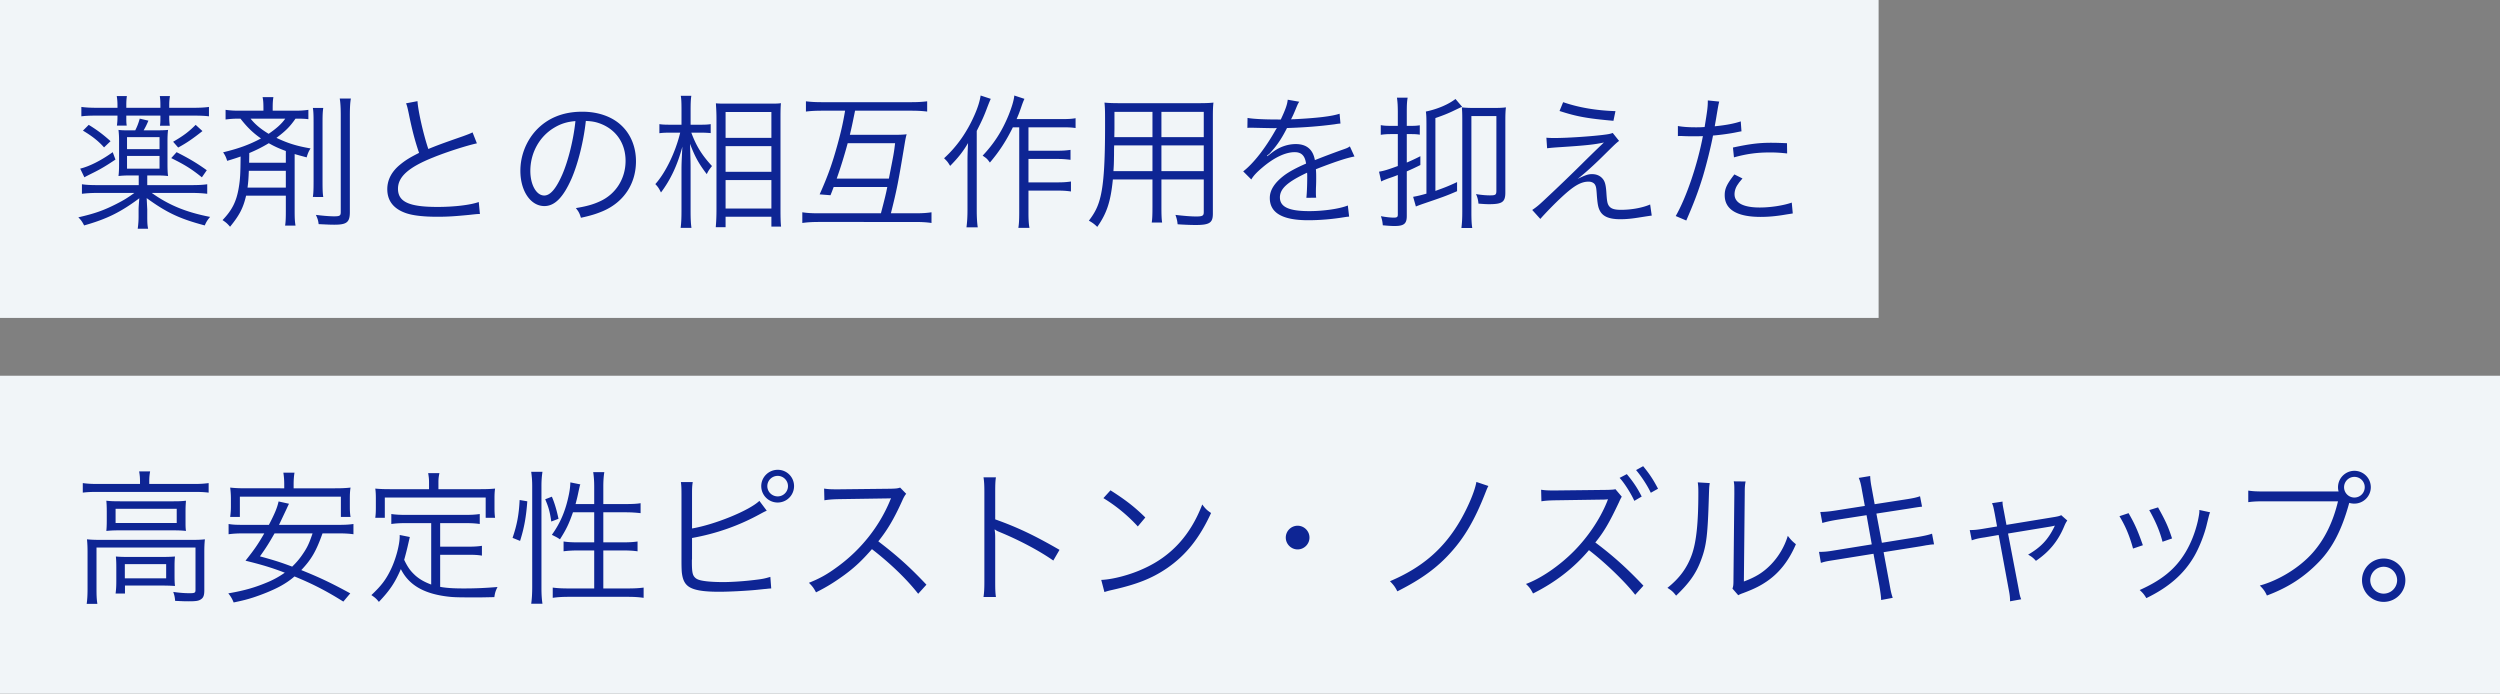
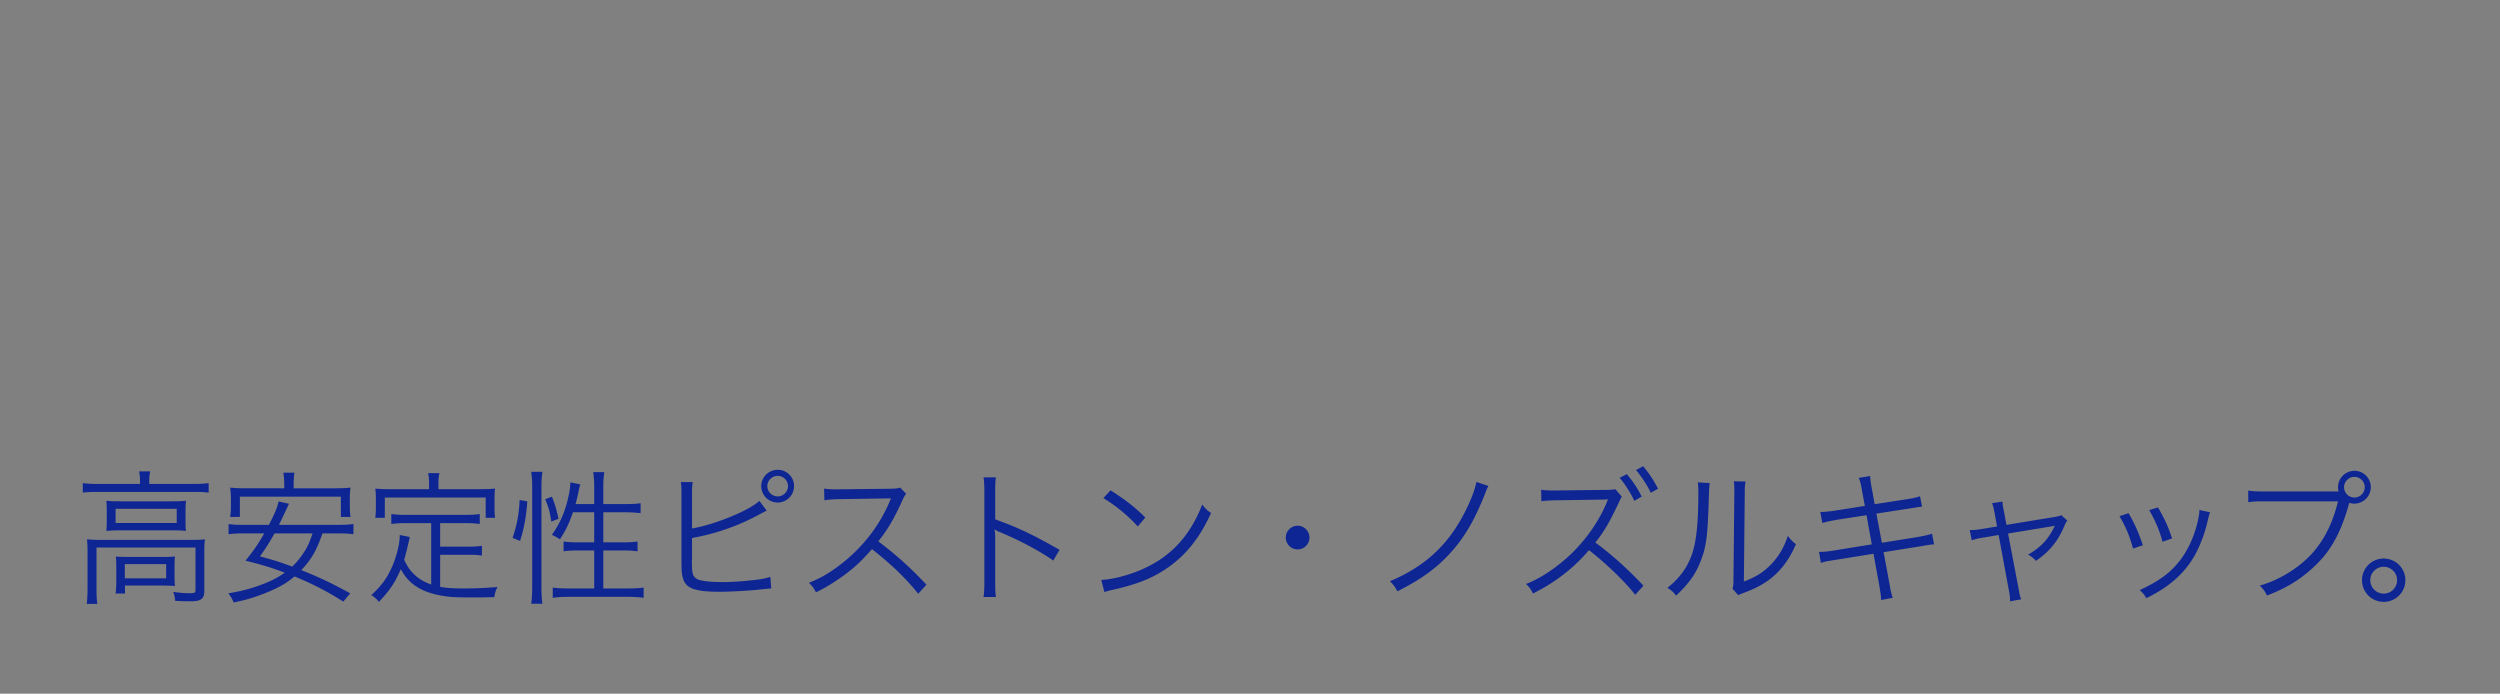
<svg xmlns="http://www.w3.org/2000/svg" width="346" height="96" fill="none">
  <rect width="100%" height="100%" fill="#808080" stroke="none" />
-   <path fill="#F1F5F8" d="M0 0h260v44H0z" />
-   <path fill="#0E2594" d="M20.38 24.28v1.34h6.06c1.12 0 1.7-.04 2.24-.12v1.32c-.68-.08-1.34-.12-2.28-.12H21c2.38 1.7 4.78 2.68 8.08 3.32-.34.4-.52.66-.74 1.18-3.46-.92-5.22-1.74-8.04-3.78.02.3.04.82.08 1.58v1c0 .78.02 1.18.12 1.66h-1.44c.08-.6.12-1.1.12-1.66v-1c0-.28.04-.8.1-1.56-2.6 1.94-4.52 2.88-7.64 3.76-.22-.46-.46-.8-.8-1.12 2.26-.52 3.52-.96 5.28-1.86 1.02-.52 1.54-.84 2.48-1.52h-5c-.9 0-1.56.04-2.26.12V25.5c.52.08 1.08.12 2.18.12h5.68v-1.34h-1.02c-.78 0-1.22.02-1.78.08.06-.5.08-1 .08-1.72v-3.06c0-.68-.02-1-.08-1.6.54.06.76.06 1.82.06h.5c.28-.56.44-.98.62-1.62l1.2.28c-.2.48-.38.86-.66 1.34h1.6c1 0 1.34-.02 1.78-.06-.06.5-.08.94-.08 1.64v3.06c0 .78.02 1.2.08 1.68-.56-.06-.96-.08-1.78-.08zm-2.8-3.64h4.5v-1.66h-4.5zm0 .94v1.76h4.5v-1.76zm-1.32-6.66v-.32c0-.44-.02-.78-.1-1.3h1.4c-.06.44-.08.74-.08 1.28v.34h4.72v-.34c0-.52-.02-.86-.08-1.28h1.4c-.08.48-.1.88-.1 1.3v.32h3.24c1 0 1.68-.04 2.26-.12v1.3c-.64-.08-1.24-.1-2.24-.1h-3.26v.16c0 .5.02.8.08 1.24h-1.36c.06-.4.06-.6.06-1.24V16h-4.72v.16c0 .64 0 .86.06 1.22h-1.36c.06-.48.08-.74.08-1.22V16h-2.78c-.98 0-1.58.02-2.22.1v-1.3c.58.08 1.26.12 2.24.12zm-4.78 3.16.8-.8c1.14.7 1.98 1.32 3.02 2.26l-.9.86c-.76-.86-1.64-1.56-2.92-2.32m4.12 2.98.38 1.02c-1.18.8-2.02 1.3-2.9 1.74-1.12.56-1.12.56-1.4.72l-.58-1.2c1.3-.32 2.92-1.14 4.5-2.28m11.48-3.78.94.86c-1.42 1.12-2.22 1.66-3.36 2.28l-.7-.8c1.48-.86 2.18-1.4 3.12-2.34m-3.38 4.6.74-.82c1.66.84 2.76 1.48 4.18 2.5l-.68.98c-1.44-1.16-2.34-1.72-4.24-2.66m9.58-5.46h-.26c-.68 0-1.2.04-1.8.12V15.2c.54.08 1.08.12 1.84.12h3.4v-.24c0-.8-.02-1.18-.12-1.64h1.5c-.08.46-.1.82-.1 1.64v.24h3.08c.8 0 1.34-.04 1.86-.12v1.3c-.44-.06-.78-.08-1.78-.08-.78 1.12-1.34 1.68-2.64 2.66 1.6.76 2.84 1.14 4.72 1.46-.28.44-.38.7-.54 1.24-.88-.24-1.2-.32-1.66-.46v7.9c0 .88.02 1.42.12 2h-1.44c.08-.54.1-1.02.1-2v-2.14h-5.5c-.4 1.7-.9 2.68-2.22 4.3-.4-.46-.54-.58-1.04-.92 1.32-1.38 1.92-2.56 2.24-4.46.2-1.18.24-1.98.26-4.34-.5.18-.86.3-1.86.6-.16-.52-.28-.76-.56-1.18 2.14-.52 3.6-1.04 5.24-1.92-1.1-.76-1.92-1.56-2.84-2.74m6.2 0h-4.8c.62.78 1.38 1.42 2.5 2.1 1.08-.74 1.78-1.36 2.3-2.1m.08 6.1V20.9c-1.02-.38-1.58-.64-2.36-1.08-.84.5-1.64.92-2.7 1.36l-.02 1.34zm0 1.12h-5.12c-.04 1.02-.08 1.6-.18 2.32h5.3zm3.74-8.7h1.44c-.08.52-.1 1-.1 2.1v7.98c0 1.32.02 1.72.1 2.24H43.3c.08-.54.1-.98.1-2.24v-7.98c0-1.18-.02-1.62-.1-2.1m3.72-1.3h1.54c-.1.56-.14 1.26-.14 2.42v13.28c0 1.42-.42 1.76-2.16 1.76-.54 0-.92-.02-2.16-.08-.06-.5-.14-.76-.38-1.28.94.12 1.88.2 2.5.2.8 0 .94-.08.94-.6v-13.3c0-1.08-.04-1.8-.14-2.4m9.18.66 1.58-.3c.08 1.34.82 4.62 1.5 6.62 1.18-.48 1.74-.7 4.84-1.78.7-.26.88-.32 1.28-.52l.6 1.52c-1.4.3-4.26 1.22-6.02 1.94-3.42 1.36-4.9 2.68-4.9 4.34 0 1.82 1.54 2.52 5.46 2.52 2.3 0 4.54-.26 5.72-.68l.16 1.66c-.38 0-.38 0-1.48.12-2.06.2-3.02.26-4.42.26-1.98 0-3.48-.18-4.44-.54-1.64-.6-2.48-1.7-2.48-3.28 0-1.28.6-2.44 1.78-3.4.76-.62 1.38-1 2.62-1.62-.56-1.64-.94-3.04-1.46-5.6-.18-.84-.22-.94-.34-1.26m24.88 2.44c-.3 2.78-1.06 5.84-1.96 7.94-1.16 2.64-2.34 3.84-3.78 3.84-1.9 0-3.32-2.08-3.32-4.88 0-2.04.76-4.02 2.1-5.52 1.6-1.76 3.78-2.66 6.46-2.66 2.24 0 4.2.7 5.5 1.98 1.26 1.22 1.94 2.96 1.94 4.88 0 3.1-1.68 5.66-4.58 6.9-.9.38-1.66.62-3.04.92-.2-.66-.32-.86-.7-1.34 1.46-.24 2.4-.5 3.34-.94 2.2-1 3.54-3.14 3.54-5.6 0-2.28-1.16-4.12-3.18-5.02-.74-.32-1.32-.46-2.32-.5m-1.44.02c-1.2.1-2.06.38-2.98.94-2.02 1.22-3.26 3.48-3.26 5.96 0 1.92.84 3.4 1.92 3.4.84 0 1.64-.94 2.5-2.9.82-1.88 1.56-4.84 1.82-7.4m17.42 1.6h-1.38c.68 1.84 1.46 3.1 2.86 4.62-.46.6-.5.66-.72 1.12-1.12-1.46-1.66-2.46-2.32-4.2.06 1.84.08 2.58.08 3.24v6.08c0 1.08.04 1.78.12 2.32h-1.5c.08-.56.12-1.28.12-2.32v-5.66c0-.84.02-1.28.12-3.26-.66 2.5-1.62 4.56-2.96 6.34-.26-.54-.4-.76-.78-1.16 1.42-1.58 2.8-4.44 3.44-7.12H92.7c-.62 0-1.06.02-1.44.08v-1.26c.36.06.78.08 1.44.08h1.62v-1.92c0-1.16-.02-1.62-.1-2.08h1.46c-.08.48-.1 1.08-.1 2.06v1.94h1.46c.56 0 .96-.02 1.32-.08v1.24c-.44-.04-.84-.06-1.3-.06m3.36 13.08h-1.36c.06-.68.1-1.4.1-2.44V16.46c0-.7-.02-1.18-.08-2.16.5.04.62.04 1.56.04h5.92c.88 0 1.1 0 1.52-.06-.04.44-.06.9-.06 2v12.7c0 1.1.02 1.86.08 2.38h-1.34V30h-6.34zm0-15.94v3.58h6.34V15.5zm0 4.72v3.56h6.34v-3.56zm0 4.7v3.94h6.34v-3.94zm22.38.96h-7.42c-.16.42-.22.6-.44 1.14l-1.5-.12c1.12-2.52 1.72-4.16 2.5-7 .5-1.84.74-2.92 1.02-4.58h-3.16c-.96 0-1.62.04-2.26.12v-1.42c.66.08 1.24.12 2.22.12h12.34c.96 0 1.54-.04 2.22-.12v1.42c-.66-.08-1.28-.12-2.22-.12h-7.76c-.44 2.16-.44 2.16-.72 3.34h5.88c1 0 1.56-.02 1.98-.08-.12.44-.16.62-.36 1.84-.8 4.8-1 5.86-1.82 9.1h3.3c1.04 0 1.64-.04 2.32-.14v1.48c-.68-.1-1.34-.14-2.36-.14H113.4c-.96 0-1.66.04-2.36.14v-1.48c.64.1 1.26.14 2.32.14h8.56c.56-2.14.7-2.72.88-3.64m-7-1.16h7.22c.7-3.56.7-3.56.86-4.9h-6.56c-.48 1.76-.96 3.32-1.52 4.9m25.26-7.1h-.88c-.94 1.9-1.86 3.32-3.18 4.88-.4-.54-.4-.54-1-.96 1.56-1.66 2.64-3.32 3.54-5.48.48-1.18.78-2.16.84-2.84l1.4.46c-.16.36-.22.5-.4 1.02-.28.82-.38 1.08-.68 1.78h6.34c.8 0 1.24-.02 1.82-.12v1.36c-.5-.08-.98-.1-1.82-.1h-4.7v3.24h4.06c.74 0 1.2-.04 1.76-.12v1.38c-.62-.08-1.08-.12-1.76-.12h-4.06v3.24h4.12c.72 0 1.2-.04 1.76-.12v1.38c-.54-.08-1.06-.12-1.76-.12h-4.12v3.06c0 .98.04 1.6.14 2.1h-1.54c.08-.48.12-1.04.12-2.1zm-5.34-4.4 1.4.46c-.24.54-.3.72-.46 1.12-.46 1.24-.72 1.82-1.48 3.32v10.94c0 .9.04 1.74.14 2.4h-1.56c.1-.78.14-1.48.14-2.44v-6.64c0-.86.02-1.4.08-2.58-.7 1.18-1.32 1.98-2.48 3.16-.36-.58-.36-.58-.84-1.06 1.76-1.6 3.16-3.58 4.22-6 .46-1.04.72-1.9.84-2.68m25.02 11.62v3.78c0 1.06.02 1.7.1 2.18h-1.44c.08-.52.1-1.12.1-2.18v-3.78h-5.48c-.3 3.02-.82 4.66-2.16 6.56-.44-.42-.64-.56-1.16-.86.86-1.12 1.3-2.02 1.62-3.38.44-1.84.62-4.76.62-9.7 0-2.02 0-2.4-.08-3.26.6.06 1.2.08 2.2.08h10.76c1 0 1.54-.02 2.12-.08-.06.54-.08 1.06-.08 1.96v13.42c0 1.26-.46 1.56-2.4 1.56-.64 0-1.64-.04-2.48-.1-.04-.46-.12-.8-.3-1.3 1.16.14 2.14.22 2.86.22.88 0 1.06-.1 1.06-.6v-4.52zm0-5.86h5.86v-3.5h-5.86zm-1.24 0v-3.5h-5.26v2.38l-.02 1.12zm1.24 1.14v3.56h5.86v-3.56zm-1.24 0h-5.3c-.02.56-.02 1.04-.02 1.32-.02 1.24-.02 1.32-.08 2.24h5.4zm17.44-3.58h.32c.66-1.4.9-2.1.96-2.74l1.6.28c-.18.26-.18.26-.52 1.08a16 16 0 0 1-.62 1.36c.24-.02.24-.02.42-.02 3.2-.16 5.2-.4 6.3-.76l.12 1.36c-.32.02-.44.04-.8.1-2.08.28-4.18.44-6.6.52-.6 1.18-1.1 1.98-1.8 2.84-.2.24-.6.7-.68.76-.14.1-.24.18-.26.2 0 .02-.02.02-.02.02v.02c.02.04.02.04.04.06.72-.56.72-.56.92-.7.92-.64 1.98-.98 3.02-.98 1.48 0 2.38.74 2.64 2.22 1.46-.58 2.6-1 3.48-1.32.98-.34 1.04-.36 1.36-.58l.64 1.4c-1.04.18-2.84.78-5.34 1.76.04.52.04.72.04 1.22 0 .26 0 .7-.02 1.1-.02.44-.02.72-.02.9 0 .28 0 .44.04.72l-1.36.02c.06-.44.12-1.66.12-2.88 0-.32 0-.36-.02-.6-2.72 1.28-3.76 2.22-3.76 3.42 0 1.32 1.24 1.9 4.06 1.9 1.98 0 4.2-.32 5.34-.78l.18 1.54c-.3.02-.4.04-.8.1-1.58.26-3.32.4-4.86.4-3.58 0-5.32-1.02-5.32-3.08 0-1.1.68-2.14 2.04-3.16.68-.5 1.64-1.02 2.98-1.6-.16-1.1-.64-1.58-1.58-1.58-1.26 0-2.84.74-4.46 2.12-.78.66-1.22 1.12-1.54 1.66l-1.12-1.12c1.38-1.06 3.04-3.16 4.48-5.72l.18-.3c-.08.02-.28.04-.38.04-.32 0-2.2-.04-2.94-.06h-.32c-.18 0-.22 0-.44.02l.02-1.38c.72.14 2.24.22 4.28.22m16.52 2.02h-.96c-.44 0-.88.02-1.4.1v-1.34c.44.08.78.1 1.42.1h.94v-1.86c0-.94-.04-1.48-.12-2.04h1.48c-.1.54-.12 1.08-.12 2.02v1.88h.62c.52 0 .78-.02 1.18-.08v1.3c-.38-.06-.68-.08-1.18-.08h-.62v3.94c.7-.3 1-.44 1.88-.88v1.22c-.88.44-1.16.56-1.88.88v6.16c0 1.08-.38 1.4-1.7 1.4-.5 0-.98-.04-1.62-.1-.04-.48-.1-.78-.26-1.26.64.12 1.3.2 1.78.2.44 0 .56-.08.56-.42v-5.48c-.54.22-.84.32-1.26.46-.38.14-.8.3-1.04.44l-.3-1.36c.62-.1 1.06-.22 2.6-.78zm3.96 8.24v-9.62c0-.98-.02-1.34-.08-1.74 1.6-.34 3.08-.96 4.1-1.74l.92 1.08c-.24.1-.24.1-1.08.5-.76.38-1.62.72-2.62 1.06v10.08c1.34-.48 1.8-.66 3-1.22v1.26c-1.52.66-2.04.84-4.8 1.78-.34.12-.72.26-.9.34l-.38-1.34c.66-.12 1.06-.22 1.84-.44m10.92-10.18v10.02c0 1.32-.42 1.62-2.26 1.62-.38 0-.7-.02-1.46-.08-.04-.5-.14-.88-.34-1.32.68.12 1.38.18 1.94.18.76 0 .88-.08.88-.64V16.06h-3.46v13.22c0 1.02.02 1.64.12 2.28h-1.5c.08-.68.12-1.26.12-2.26V16.6c0-.94-.02-1.26-.06-1.74.54.06.98.08 1.76.08h2.58c.84 0 1.28-.02 1.76-.08-.06.52-.08 1-.08 1.76m7.5-1.26.5-1.22c2.12.74 4.6 1.16 7.24 1.24l-.28 1.34c-3.6-.32-5.06-.58-7.46-1.36m-1.72 5.16-.1-1.46c.5.04.76.04 1.2.04 1.76 0 5.3-.24 7.02-.48.46-.06.7-.12.96-.22l.88 1.1c-.42.32-.62.52-1.78 1.66-1.68 1.68-2.98 2.84-3.96 3.6 1.12-.54 1.46-.66 2-.66.56 0 1.02.18 1.36.52.4.4.54.86.62 2 .08 1.26.14 1.56.36 1.88.28.38.74.54 1.66.54 1.46 0 2.98-.28 4.04-.74l.22 1.54c-.2.02-.2.02-1.62.24-1.1.18-1.86.26-2.74.26-1.5 0-2.38-.36-2.8-1.14-.24-.44-.34-.88-.44-2.2-.06-.92-.1-1.14-.22-1.38-.14-.3-.5-.48-.92-.48-1.04 0-2.02.56-3.68 2.1-.98.9-2.3 2.26-3 3.06l-1.12-1.24c.7-.48.96-.7 2.16-1.84 1.44-1.34 3.1-2.94 4.72-4.54.58-.58 1.6-1.58 3.04-2.96-1.24.28-2.56.42-5.96.64-.96.06-1.38.1-1.9.16m18.1-1.68v-1.4c.64.12 1.44.18 2.5.18.4 0 .62 0 1.2-.04.4-2.46.44-2.8.44-3.68l1.58.16c-.12.48-.12.48-.36 1.9-.1.64-.16.92-.26 1.52 1.56-.16 2.64-.36 3.6-.68l.1 1.38c-.16.02-.16.02-.56.1-1.02.22-2.4.4-3.38.48-.3 1.58-.86 3.84-1.4 5.66-.66 2.14-1.24 3.66-2.3 6.1l-1.46-.62c1.48-2.58 3.02-7.14 3.76-11.06-.4.02-.64.02-1.38.02-.7 0-.88 0-1.66-.04h-.08c-.04 0-.16 0-.34.02m15.1.98.02 1.42c-.96-.1-1.52-.14-2.36-.14-1.78 0-3.18.18-5 .68l-.14-1.36c2.32-.5 3.62-.66 5.3-.66.38 0 .68 0 2.18.06m-7.28 4.32 1.12.56c-.4.48-.46.54-.6.76-.32.42-.5.94-.5 1.42 0 1.2 1.22 1.84 3.5 1.84 1.5 0 3.28-.28 4.42-.68l.14 1.5c-.22.04-.22.04-.88.14-1.34.24-2.5.34-3.56.34-3.28 0-4.98-1.02-4.98-3 0-.9.28-1.52 1.34-2.88" />
-   <path fill="#F1F5F8" d="M0 52h346v44H0z" />
  <path fill="#0E2594" d="M19.377 66.98v-.38c0-.52-.04-.9-.12-1.36h1.52c-.08.44-.12.82-.12 1.34v.4h6.24c.84 0 1.36-.04 1.98-.12v1.32c-.64-.08-1.18-.1-1.98-.1h-13.46c-.78 0-1.36.02-1.98.1v-1.32c.58.08 1.16.12 2.02.12zm-4.6 4.94v-1.1c0-.64-.02-1.1-.06-1.52.52.06 1.04.08 1.9.08h7.42c.78 0 1.14-.02 1.7-.08-.04.58-.06.86-.06 1.54v1.08c0 .88 0 1.12.06 1.56-.58-.06-.98-.08-1.84-.08h-7.38c-.76 0-1.16.02-1.8.08.04-.42.06-.78.06-1.56m1.22-1.5v1.96h8.46v-1.96zm-3.88 11.14v-5.12c0-.7-.02-1.2-.08-1.8.58.06 1.14.08 1.98.08h12.4c.98 0 1.42-.02 1.94-.08-.06.62-.08 1.06-.08 1.76v5.3c0 .68-.12 1.02-.46 1.24-.32.22-.66.28-1.72.28-.46 0-.58 0-1.86-.06-.04-.54-.1-.78-.26-1.24.8.12 1.56.18 2.26.18.72 0 .82-.06.82-.46v-5.86h-13.7v5.76c0 .88.02 1.36.12 2.04h-1.48c.08-.54.12-1.24.12-2.02m12.04-3.18v1.3c0 .72.02 1.02.06 1.42-.52-.04-1.14-.06-1.84-.06h-5.08v1.1h-1.3c.06-.42.1-.94.1-1.66v-2c0-.64-.02-1.04-.06-1.46.46.04.88.06 1.62.06h4.8c.76 0 1.24-.02 1.76-.06-.04.4-.06.7-.06 1.36m-6.88-.3v1.96h5.72v-1.96zm29.62-4.26h-2.26c-.88 2.46-1.52 3.58-2.94 5.08 2.54 1.02 4.14 1.78 6.78 3.22l-.96 1.14c-2.36-1.48-4.26-2.46-6.76-3.48-.62.54-1.28.98-2.02 1.38-.92.5-2.32 1.08-3.66 1.52-.8.26-1.4.42-2.74.7-.2-.5-.4-.84-.74-1.26 2.32-.4 3.8-.84 5.62-1.62.82-.36 1.48-.74 2.2-1.24-1.84-.7-3.16-1.1-5.44-1.66 1.24-1.56 1.72-2.26 2.6-3.78h-2.92c-.86 0-1.42.04-2.02.12v-1.42c.56.1 1.06.12 2.02.12h3.56c.8-1.54 1.14-2.34 1.34-3.24l1.44.32c-.14.28-.14.28-.32.68l-1.06 2.24h8.28c.94 0 1.48-.04 2.02-.12v1.42c-.56-.08-1.16-.12-2.02-.12m-3.64 0h-5.26c-.78 1.36-1.12 1.92-2.02 3.18 1.92.52 2.86.82 4.46 1.42.6-.58 1.04-1.1 1.48-1.76.6-.88.86-1.42 1.34-2.84m-3.92-6.24v-.5c0-.66-.04-1.14-.12-1.66h1.54c-.08.46-.12.98-.12 1.66v.5h5.72c.84 0 1.44-.02 2.16-.1-.08.46-.1.94-.1 1.52v1.14c0 .5.02.96.1 1.4h-1.34v-2.8h-13.98v2.8h-1.34c.06-.46.1-.9.1-1.4V69c0-.54-.04-1.04-.1-1.52.7.08 1.32.1 2.14.1zm20.34 13.32v-8.5h-3.54c-.86 0-1.38.04-1.98.12v-1.38c.54.08 1.1.12 1.98.12h8.28c.88 0 1.44-.04 1.98-.12v1.38c-.56-.08-1.1-.12-1.98-.12h-3.5v3.26h3.86c.86 0 1.4-.04 1.92-.12v1.36c-.58-.1-1.1-.12-1.92-.12h-3.86v4.44c.88.16 1.84.22 3.26.22 1.62 0 3-.06 4.68-.2-.26.5-.36.82-.44 1.4-1.74.04-1.88.04-2.42.04-2.96 0-3.36-.02-4.38-.16-3.12-.44-5.08-1.64-6.14-3.76-.82 1.9-1.54 2.96-3.04 4.54-.34-.42-.48-.56-1.04-.94 1.38-1.3 2.02-2.14 2.7-3.56.68-1.4 1.22-3.42 1.22-4.56v-.2l1.4.28-.24 1.04c-.1.48-.4 1.64-.54 2.12.52 1.08.88 1.56 1.58 2.2.58.5 1.24.88 2.16 1.22m-.3-13.2v-.96c0-.46-.04-.78-.12-1.26h1.56c-.1.44-.14.8-.14 1.24v.98h5.84c.78 0 1.36-.02 2-.08-.06.42-.08.8-.08 1.36v1.26c0 .6.02 1 .08 1.42h-1.3v-2.8h-13.96v2.8h-1.32c.06-.44.08-.8.08-1.42v-1.26c0-.52-.02-.98-.08-1.36.64.06 1.22.08 2.02.08zm22.86 3.2h-2.94c-.56 1.6-.92 2.36-1.8 3.74-.4-.26-.4-.26-1.12-.62 1.2-1.68 1.92-3.38 2.38-5.7.12-.64.16-1.02.18-1.56l1.38.28c-.06.14-.08.2-.32 1.32-.1.5-.2.86-.34 1.4h2.58v-2.4c0-.72-.04-1.38-.14-2.02h1.54c-.1.6-.14 1.28-.14 2.02v2.4h3.1c1.02 0 1.6-.04 2.06-.12v1.38c-.68-.08-1.4-.12-2.04-.12h-3.12v4.16h2.72c.9 0 1.48-.04 2.02-.12v1.36c-.58-.08-1.16-.12-2.04-.12h-2.7v5.26h3.4c.94 0 1.58-.04 2.18-.12v1.42c-.66-.1-1.36-.14-2.18-.14h-8.22c-.82 0-1.52.04-2.18.14v-1.42c.58.08 1.26.12 2.18.12h3.56v-5.26h-2.2q-1.23 0-2.04.12v-1.36c.52.08 1.1.12 1.94.12h2.3zm-10.26 3.96-1.04-.42c.62-1.82.88-3.22.98-5.24l1.06.18c-.16 2.16-.42 3.64-1 5.48m3.1 8.7h-1.56c.1-.68.14-1.5.14-2.3V67.32c0-.74-.04-1.34-.14-2.02h1.56c-.1.66-.14 1.24-.14 2.02v14.02c0 .86.04 1.56.14 2.22m2.22-11.76-1 .38c-.18-1.28-.36-1.96-.84-3.08l.92-.36c.36.82.68 1.9.92 3.06m18.48-3.4v4.74c3.16-.54 7.92-2.48 9.32-3.82l1.02 1.36c-.32.14-.4.18-.88.44-2.98 1.64-6.06 2.72-9.46 3.34v2.92l-.02.12v.22c0 1.4.08 1.86.42 2.2.26.28.7.42 1.52.52.62.08 1.56.12 2.36.12 1.24 0 3.02-.12 4.58-.32.86-.1 1.24-.18 1.98-.4l.12 1.6c-.3.02-.36.02-.66.06l-.26.02-.96.1c-1.28.14-3.92.28-5.3.28-2.36 0-3.68-.24-4.38-.82-.48-.4-.72-.98-.82-1.92-.02-.32-.04-.72-.04-1.56v-9.22c0-.88-.02-1.2-.08-1.66h1.64c-.08.48-.1.8-.1 1.68m11.86-3.38c1.26 0 2.26 1 2.26 2.26a2.27 2.27 0 0 1-4.54 0c0-1.24 1.02-2.26 2.28-2.26m0 .84c-.8 0-1.44.64-1.44 1.42s.64 1.42 1.44 1.42c.78 0 1.42-.64 1.42-1.42s-.64-1.42-1.42-1.42m20.58 15.06-1.14 1.26c-1.58-2.02-3.84-4.2-6.4-6.18-1.4 1.6-2.38 2.52-3.82 3.58-1.38 1-2.44 1.66-3.92 2.4-.32-.6-.48-.82-.98-1.32 1.54-.62 2.52-1.16 4.06-2.3 3.2-2.36 5.68-5.52 7.14-9.02.04-.12.06-.14.1-.24.04-.06.04-.08.06-.14-.18.02-.24.02-.48.02l-6.68.1c-.9.02-1.48.06-2.06.16l-.04-1.62c.54.08.9.1 1.58.1h.52l7.14-.08c.7-.02.94-.04 1.28-.16l.84.86c-.2.24-.34.48-.56.98-1.12 2.48-2.06 4.06-3.3 5.6 2.62 2 4.38 3.58 6.66 6m9.62 1.7h-1.72c.08-.54.12-1.02.12-2.1V68.1c0-1.06-.04-1.54-.12-2.04h1.72c-.08.52-.1.94-.1 2.08v3.74c3.08 1.1 5.4 2.2 8.9 4.22l-.86 1.48c-1.88-1.32-4.64-2.8-7.46-3.96-.3-.12-.44-.2-.62-.34l-.04.02c.06.4.08.68.08 1.18v6.02c0 1.12.02 1.56.1 2.12m14.875-13.68.98-1.08c2.14 1.36 3.38 2.34 4.82 3.76l-1.04 1.24a22 22 0 0 0-4.76-3.92m.14 13-.44-1.68c1.56-.06 3.96-.68 5.82-1.54 3.86-1.72 6.54-4.66 8.16-8.9.46.62.66.8 1.22 1.18-1.6 3.48-3.46 5.82-6.1 7.64-2.06 1.4-4.12 2.22-7.46 2.98-.54.12-.7.16-1.2.32m26.74-9.18c.9 0 1.64.74 1.64 1.64s-.74 1.64-1.64 1.64-1.64-.74-1.64-1.64.74-1.64 1.64-1.64m24.74-6.06 1.66.56c-.16.3-.16.3-.5 1.16-1.36 3.44-2.74 5.84-4.56 7.88-1.96 2.24-4.2 3.86-7.54 5.54-.32-.62-.48-.84-1.02-1.4 4.52-1.92 7.56-4.56 9.86-8.62 1.06-1.88 1.92-3.98 2.1-5.12m23.12 14.36-1.14 1.26c-1.32-1.72-4.1-4.42-6.4-6.18-2.06 2.44-4.62 4.44-7.74 6-.3-.58-.5-.88-.98-1.32 2.04-.74 4.62-2.5 6.64-4.54 1.92-1.94 3.58-4.38 4.56-6.78.06-.14.06-.18.16-.4-.18.02-.24.02-.48.04l-6.68.1c-1.14.02-1.54.06-2.06.14l-.04-1.6c.54.08.9.1 1.58.1h.52l7.1-.08c.58-.02.92-.04 1.08-.1l.88 1.04c-.18.32-.24.44-.38.76-1.32 2.8-2.1 4.14-3.28 5.58 2.36 1.76 4.36 3.54 6.66 5.98m-3.3-14.92 1-.52c.9 1.08 1.46 1.92 2.06 3.1l-1.02.6c-.48-1.06-1.44-2.56-2.04-3.18m2.28-1.08.98-.54c.9 1.1 1.4 1.86 2.06 3.12l-1 .56c-.44-.94-1.26-2.22-2.04-3.14m8.54 1.7 1.66.1c-.08.5-.08.5-.12 1.72-.16 5.42-.32 6.9-1.08 8.92-.68 1.86-1.64 3.2-3.46 4.94-.4-.52-.6-.7-1.2-1.08 1.64-1.3 2.72-2.74 3.38-4.6.62-1.74.9-4.36.9-8.58 0-.72-.02-.96-.08-1.42m4.98-.14 1.64.02c-.1.48-.12.84-.12 1.76l-.12 12.08c1.66-.62 2.68-1.26 3.72-2.32a9.9 9.9 0 0 0 2.36-4c.42.54.58.72 1.12 1.16-.98 2.3-2.3 3.96-4.02 5.14-.88.6-1.68 1-2.86 1.46-.36.14-.36.14-.64.24-.24.1-.28.12-.46.22l-.8-.92c.12-.34.14-.5.14-1.36l.12-11.7c0-1.3 0-1.3-.08-1.78m18.14 3.4-.4-2.18c-.14-.84-.24-1.22-.44-1.7l1.58-.26c.02.48.06.86.22 1.7l.4 2.2 4.52-.7c.88-.14 1.3-.24 1.76-.4l.28 1.44c-.54.06-.54.06-1.78.26l-4.54.7.76 4.04 4.96-.8c.9-.16 1.48-.28 1.98-.46l.28 1.48c-.4.02-.52.04-.88.1-.08 0-.28.04-.62.1-.22.04-.32.06-.46.08l-5.02.8.82 4.42c.18 1.04.24 1.28.44 1.9l-1.6.3c-.02-.54-.1-1.04-.24-1.92l-.82-4.48-5.36.86c-1.14.18-1.26.2-1.92.4l-.26-1.52c.66 0 1.16-.04 1.98-.18l5.32-.86-.72-4.04-4.12.64c-.82.14-1.48.28-2 .44l-.28-1.52c.66-.02 1.18-.06 2.08-.2zm18.3 2.84-.32-1.76c-.2-1-.2-1.04-.38-1.46l1.46-.22c0 .4.02.46.22 1.5l.32 1.72 6.72-1.1c.44-.08.62-.12.86-.24l.84.74c-.18.26-.26.4-.46.88-.86 2.02-2.06 3.46-3.88 4.7-.38-.42-.56-.56-1.08-.86 1.76-1.02 2.76-2.08 3.62-3.84.02-.06.04-.1.08-.18-.22.06-.22.06-.52.12l-5.96.98 1.44 7.52c.2 1.1.2 1.1.38 1.58l-1.54.28c0-.48-.04-.9-.18-1.6l-1.4-7.58-1.98.34c-.84.12-1.22.22-1.74.4l-.28-1.42c.64 0 1.02-.04 1.86-.18zm16.94-1.42 1.26-.42c.8 1.38 1.24 2.32 1.98 4.44l-1.36.46c-.48-1.76-1.04-3.1-1.88-4.48m4.12-.84 1.22-.38c1.06 1.9 1.42 2.7 1.94 4.3l-1.32.46c-.36-1.42-.98-2.88-1.84-4.38m6.94-.02 1.48.32c-.12.32-.12.32-.44 1.62-.32 1.4-1.04 3.24-1.76 4.48-1.42 2.44-3.52 4.28-6.62 5.78-.3-.5-.46-.7-.92-1.12 3.08-1.38 4.96-2.92 6.34-5.22.76-1.26 1.34-2.76 1.7-4.3.14-.66.22-1.12.22-1.36v-.2m18.868-2.56h.4c-.06-.22-.08-.4-.08-.58 0-1.26 1.02-2.28 2.28-2.28a2.27 2.27 0 0 1 2.26 2.26c0 1.26-1.02 2.28-2.28 2.28-.22 0-.42-.02-.7-.1l-.04.12c-.98 3.56-2.26 6.06-4.08 7.96-2.08 2.18-4.34 3.64-7.28 4.74-.28-.62-.5-.9-.98-1.38 2.68-.74 5.52-2.5 7.32-4.54 1.64-1.86 2.8-4.2 3.5-7.12H313.4c-1.16 0-1.64.04-2.24.12v-1.6c.72.1 1.18.12 2.26.12zm2.6-2.02a1.43 1.43 0 1 0 1.42 1.42c0-.78-.64-1.42-1.42-1.42m4.043 11.3c1.66 0 3 1.34 3 3s-1.34 3-3 3-3-1.34-3-3 1.34-3 3-3m0 1.14c-1.02 0-1.86.84-1.86 1.86s.84 1.86 1.86 1.86 1.86-.84 1.86-1.86-.84-1.86-1.86-1.86" />
</svg>